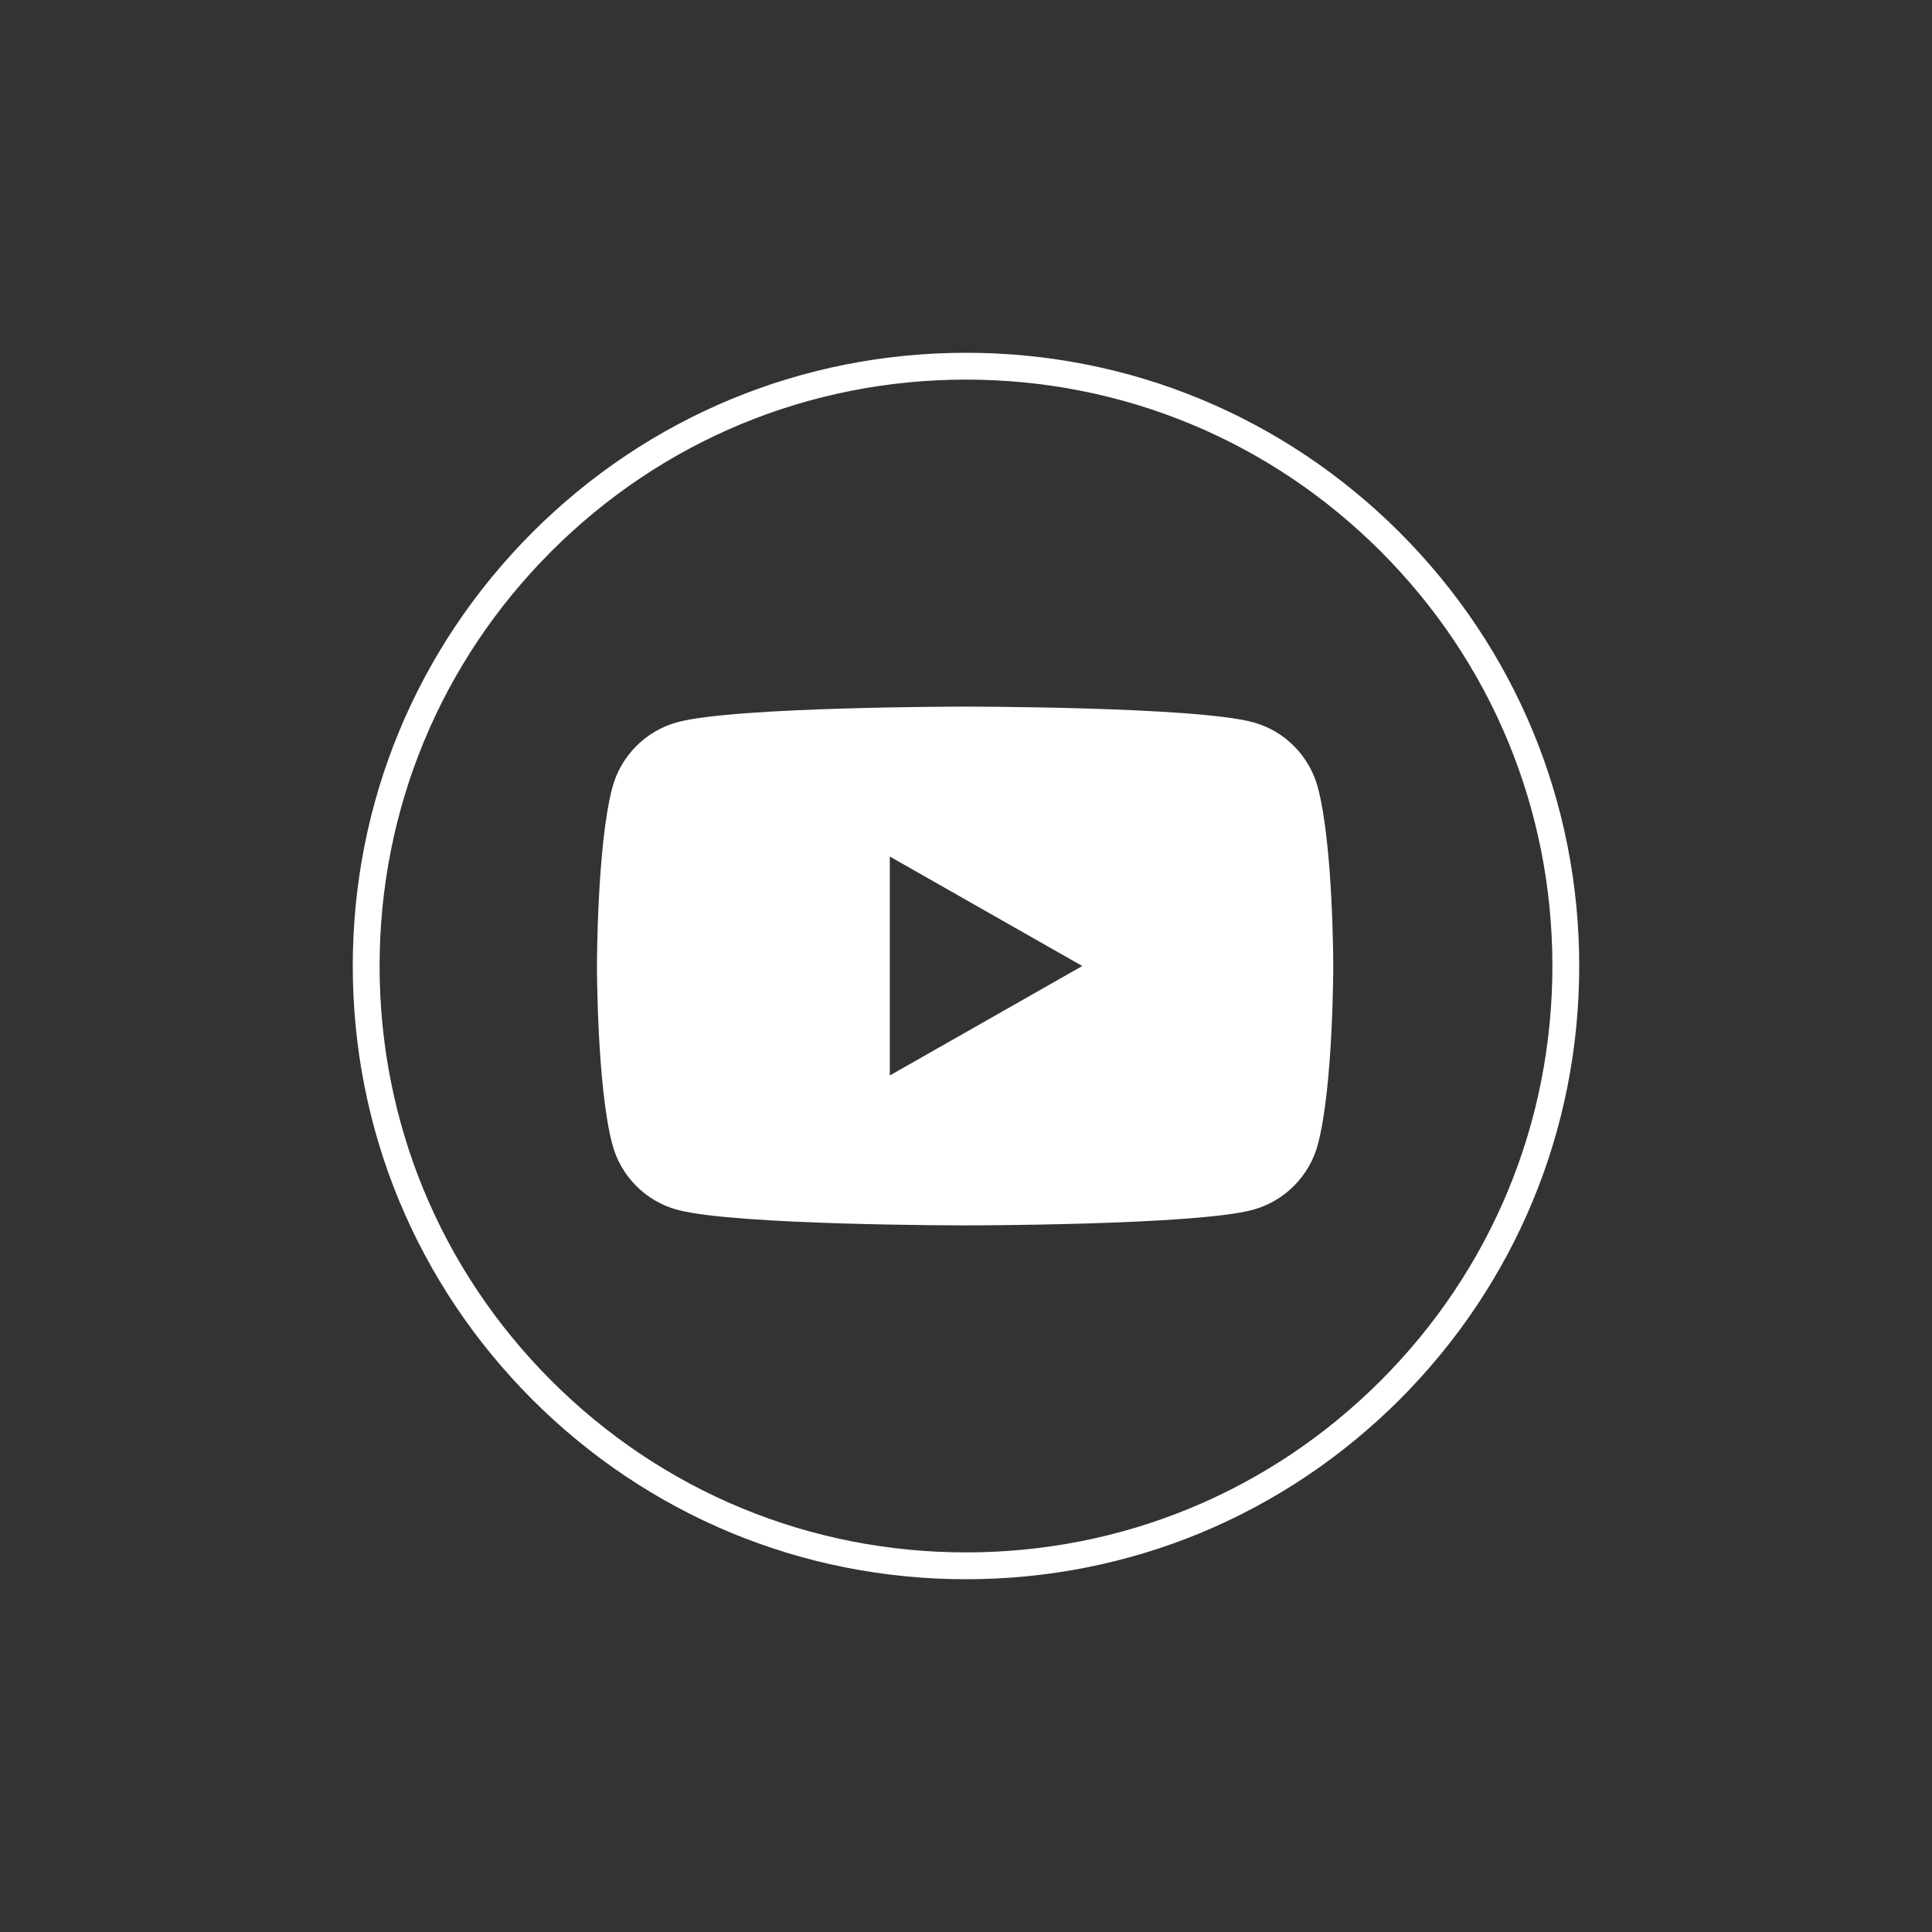
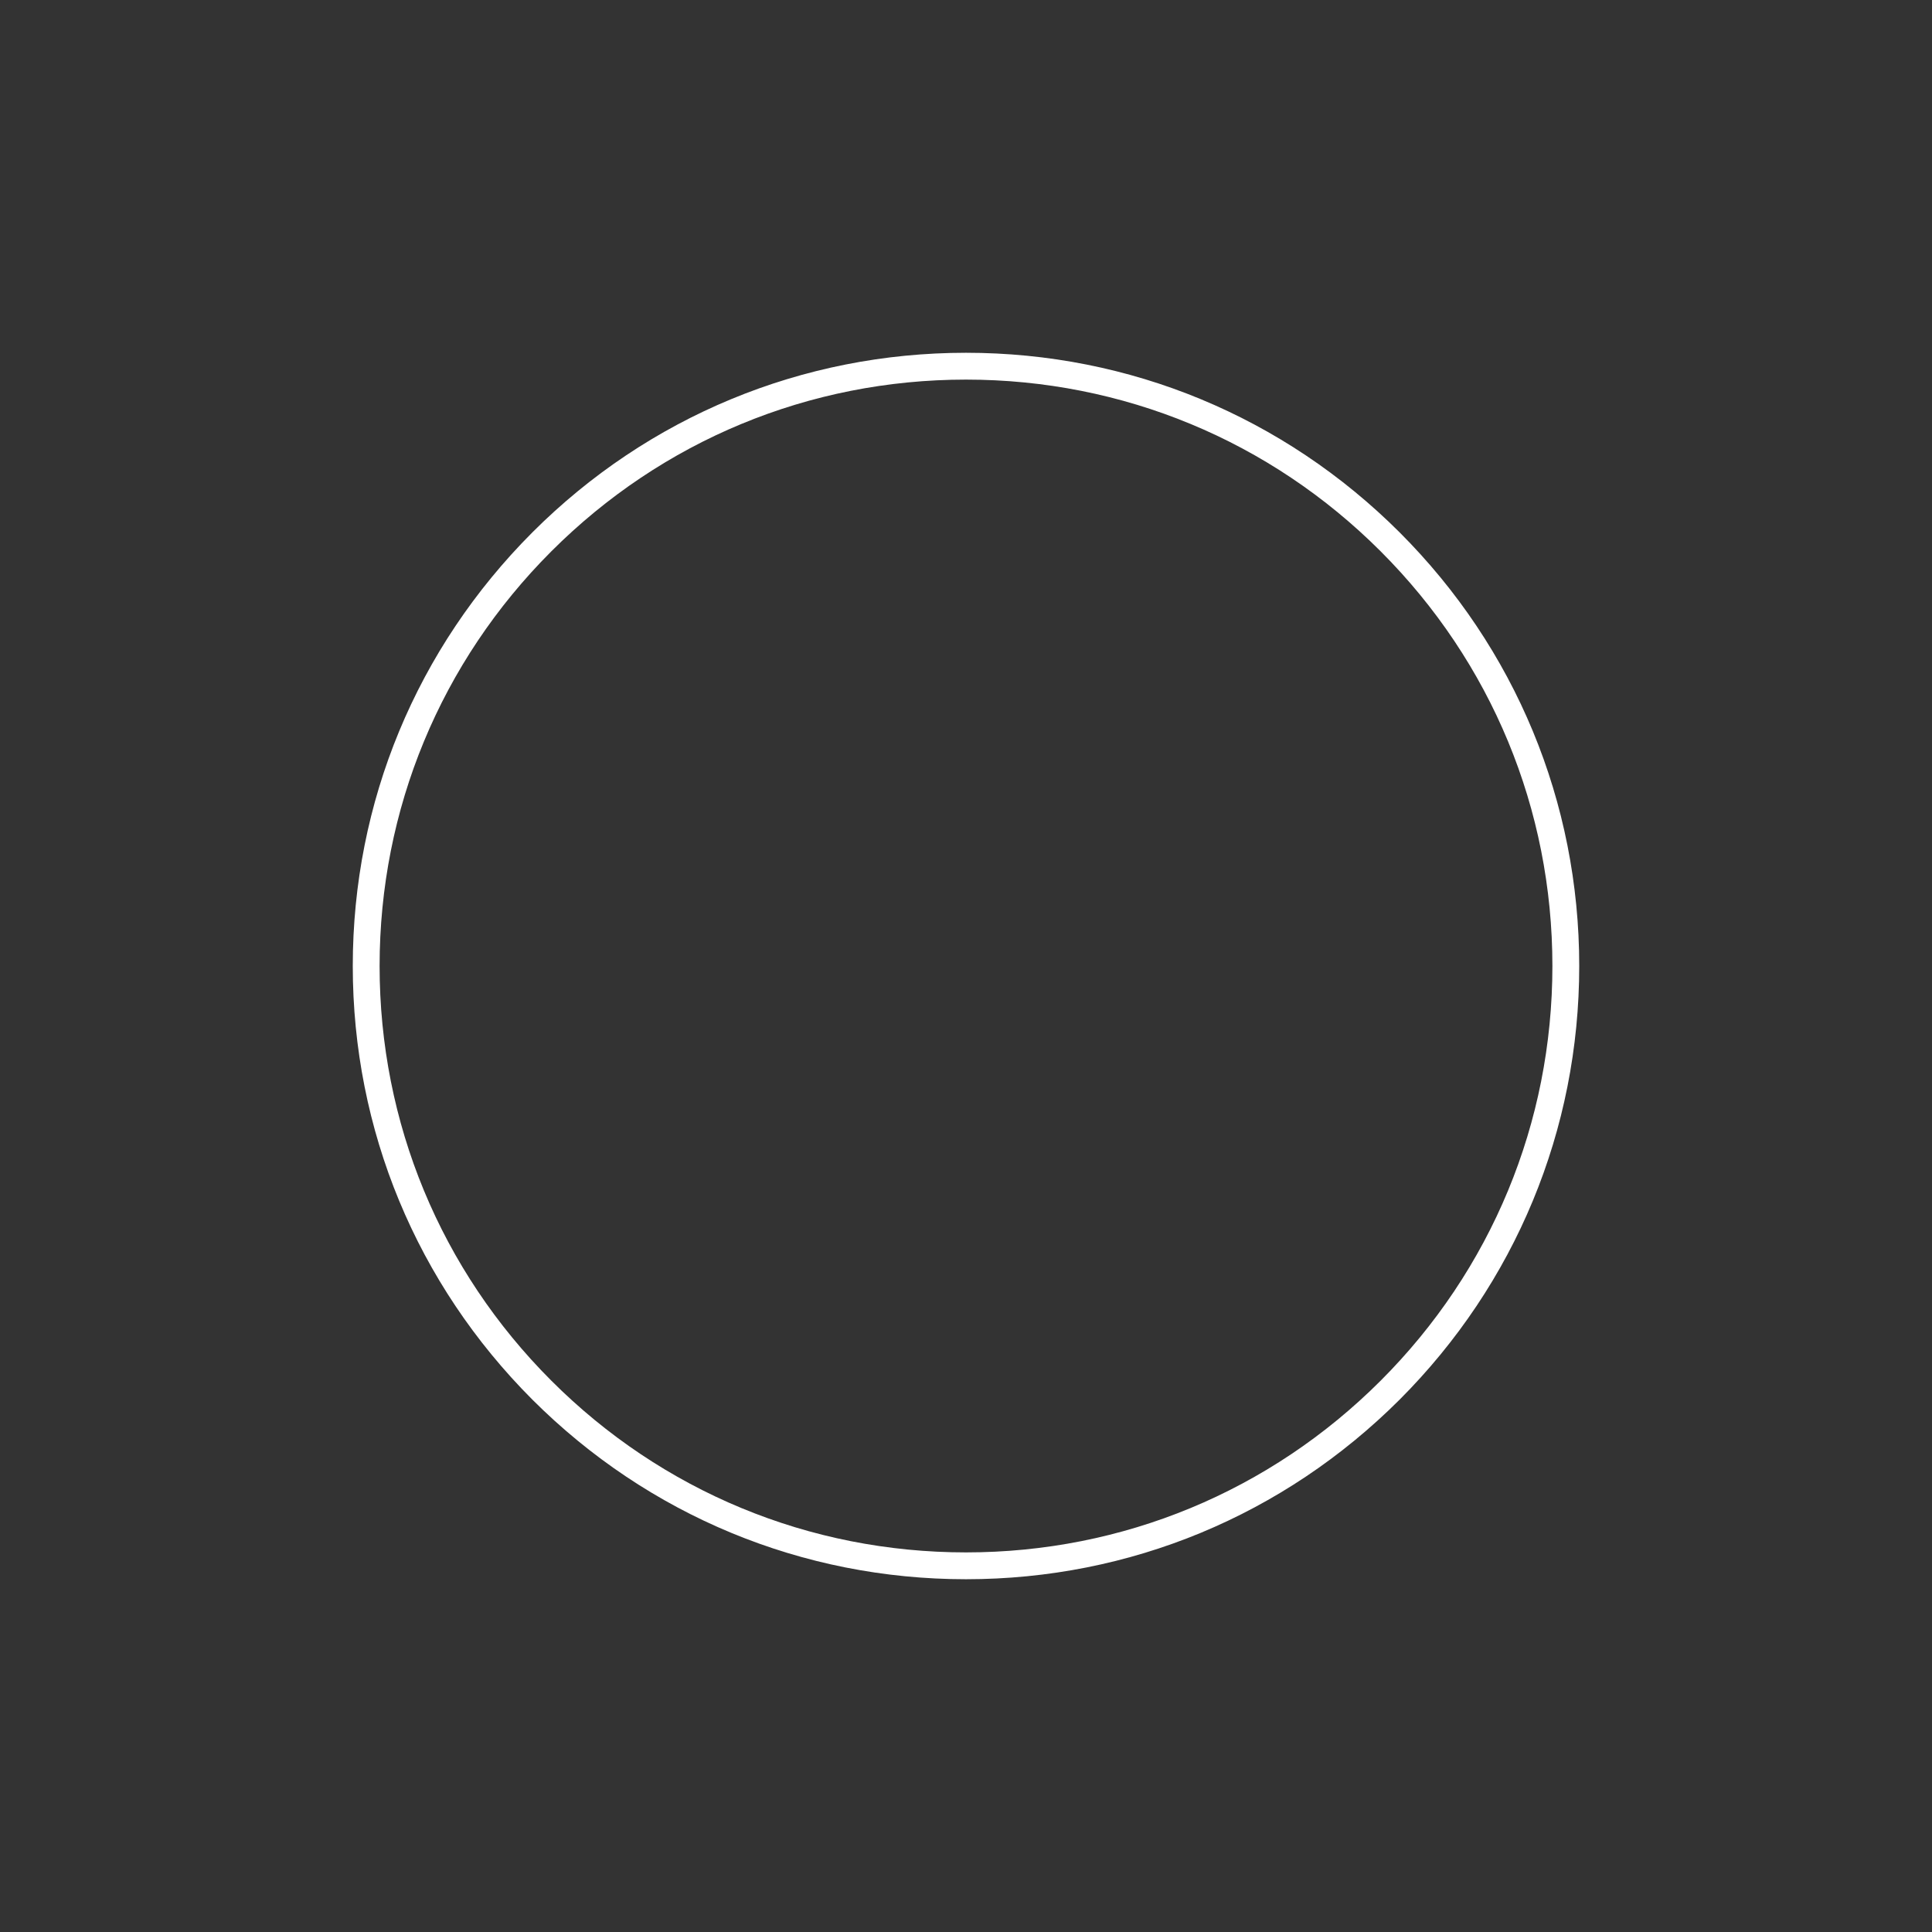
<svg xmlns="http://www.w3.org/2000/svg" id="Layer_1" data-name="Layer 1" version="1.1" viewBox="0 0 1080 1080">
  <rect x="0" y="0" width="1080" height="1080" fill="#333333" stroke="none" />
  <defs>
    <style>
      .cls-1 {
        fill: #fff;
        stroke-width: 0px;
      }
    </style>
  </defs>
  <path class="cls-1" d="M540,882.8c-91.6,0-177.6-35.7-242.4-100.4-64.7-64.8-100.4-150.8-100.4-242.4s35.7-177.6,100.4-242.4c64.7-64.7,150.8-100.4,242.4-100.4s177.6,35.7,242.4,100.4c64.7,64.7,100.4,150.8,100.4,242.4s-35.7,177.6-100.4,242.4c-64.8,64.7-150.8,100.4-242.4,100.4ZM540,212.2c-87.6,0-169.9,34.1-231.8,96s-96,144.2-96,231.8,34.1,169.9,96,231.8,144.2,96,231.8,96,169.9-34.1,231.8-96,96-144.2,96-231.8-34.1-169.9-96-231.8-144.2-96-231.8-96Z" />
-   <path class="cls-1" d="M736.7,440.3c-4.7-17.8-18.7-31.9-36.4-36.6-32.1-8.7-160.8-8.7-160.8-8.7,0,0-128.7,0-160.8,8.7-17.7,4.8-31.7,18.8-36.4,36.6-8.6,32.3-8.6,99.7-8.6,99.7,0,0,0,67.4,8.6,99.7,4.7,17.8,18.7,31.9,36.4,36.6,32.1,8.7,160.8,8.7,160.8,8.7,0,0,128.7,0,160.8-8.7,17.7-4.8,31.7-18.8,36.4-36.6,8.6-32.3,8.6-99.7,8.6-99.7,0,0,0-67.4-8.6-99.7ZM497.4,601.2v-122.4l107.6,61.2-107.6,61.2Z" />
</svg>